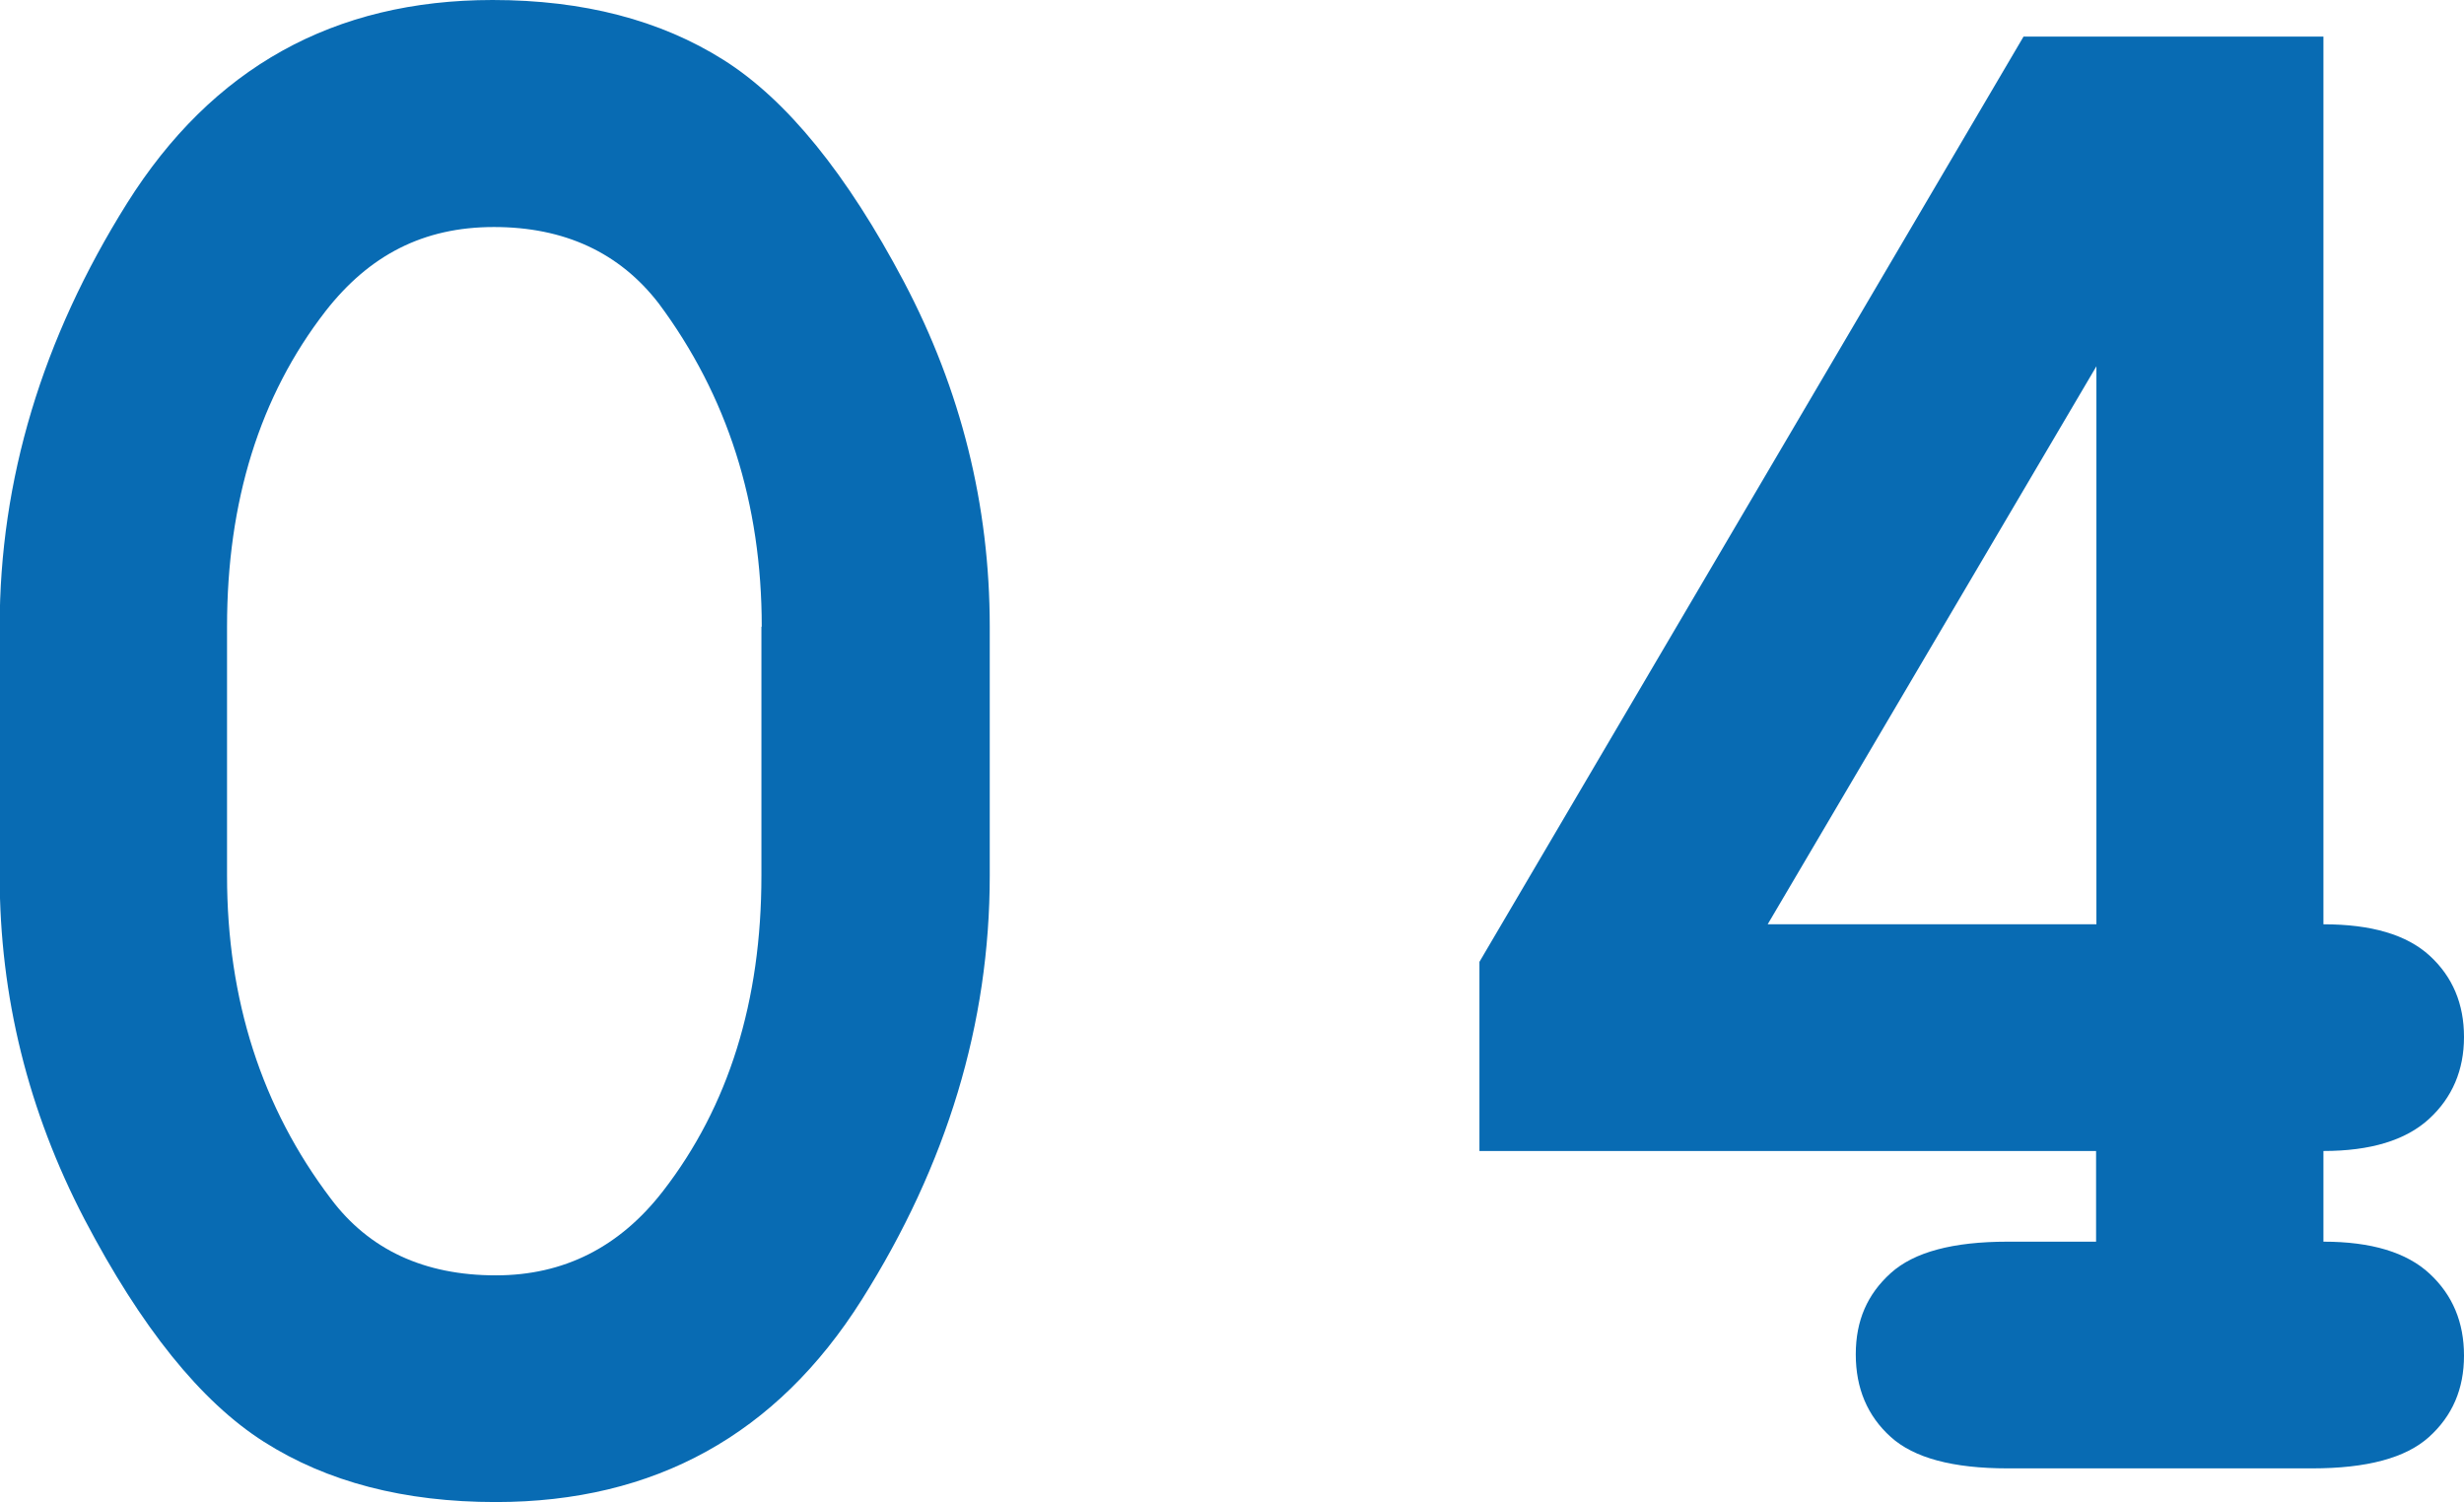
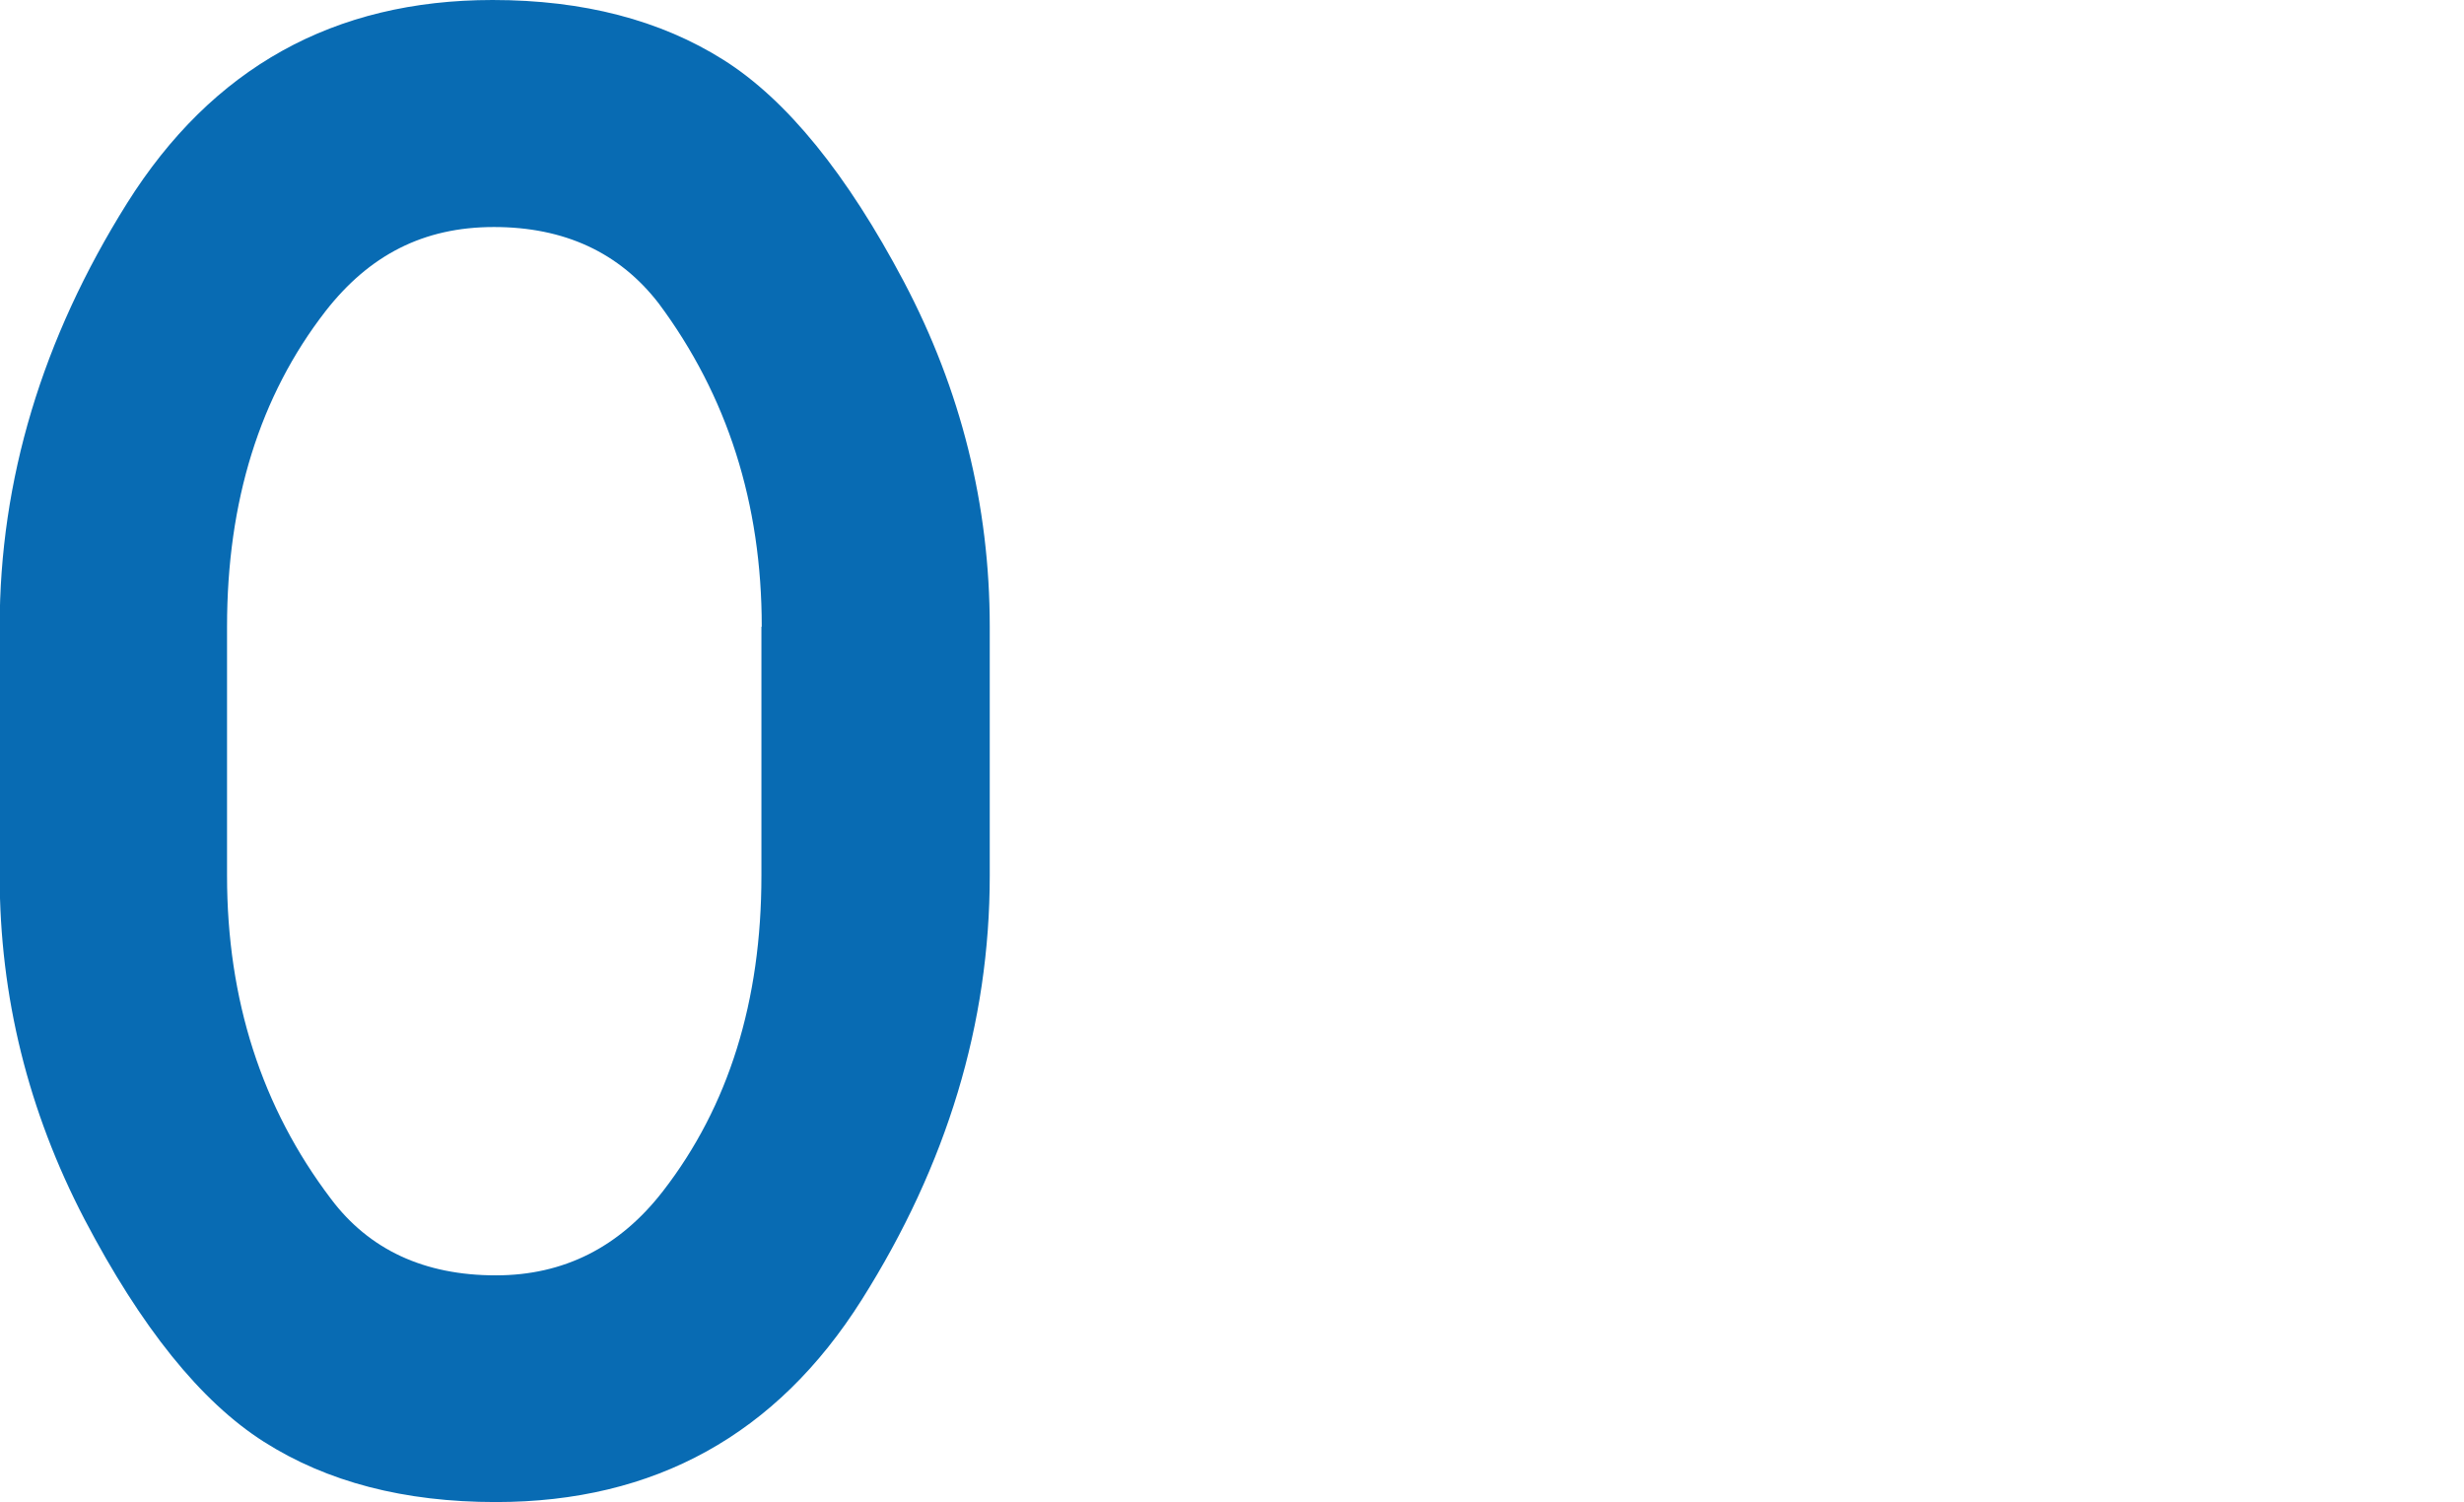
<svg xmlns="http://www.w3.org/2000/svg" id="_レイヤー_2" data-name="レイヤー_2" viewBox="0 0 76.08 46.38">
  <defs>
    <style>
      .cls-1 {
        fill: #086bb3;
      }
    </style>
  </defs>
  <g id="txt">
    <g>
      <path class="cls-1" d="M30.56,19.35v7.69c0,4.56-1.32,8.92-3.95,13.09-2.63,4.17-6.4,6.25-11.3,6.25-2.83,0-5.21-.62-7.16-1.86-1.95-1.24-3.79-3.53-5.54-6.87-1.74-3.34-2.62-6.88-2.62-10.61v-7.69c0-4.53,1.31-8.89,3.93-13.07C6.55,2.09,10.31,0,15.21,0c2.8,0,5.18.62,7.13,1.85,1.95,1.23,3.81,3.52,5.57,6.85,1.76,3.34,2.65,6.89,2.65,10.65ZM23.52,19.35c0-3.81-1.06-7.13-3.18-9.98-1.21-1.57-2.91-2.36-5.09-2.36s-3.85.87-5.2,2.6c-2.03,2.62-3.04,5.87-3.04,9.74v7.69c0,3.83,1.07,7.16,3.21,9.98,1.18,1.57,2.88,2.36,5.09,2.36,2.1,0,3.82-.87,5.16-2.6,2.03-2.62,3.04-5.87,3.04-9.74v-7.69Z" />
-       <path class="cls-1" d="M71.74,1.13v27.41c1.48,0,2.57.32,3.28.97.71.65,1.06,1.49,1.06,2.51s-.36,1.87-1.08,2.53c-.72.66-1.81.99-3.26.99v2.8c1.48,0,2.57.33,3.28.99.71.66,1.06,1.5,1.06,2.53s-.36,1.86-1.08,2.51c-.72.65-1.92.97-3.61.97h-9.4c-1.69,0-2.89-.32-3.61-.97-.72-.65-1.08-1.5-1.08-2.55s.36-1.86,1.08-2.51c.72-.65,1.92-.97,3.61-.97h2.73v-2.8h-19.04v-5.84L62.48,1.13h9.26ZM64.73,28.54V11.31l-10.15,17.23h10.15Z" />
    </g>
  </g>
</svg>